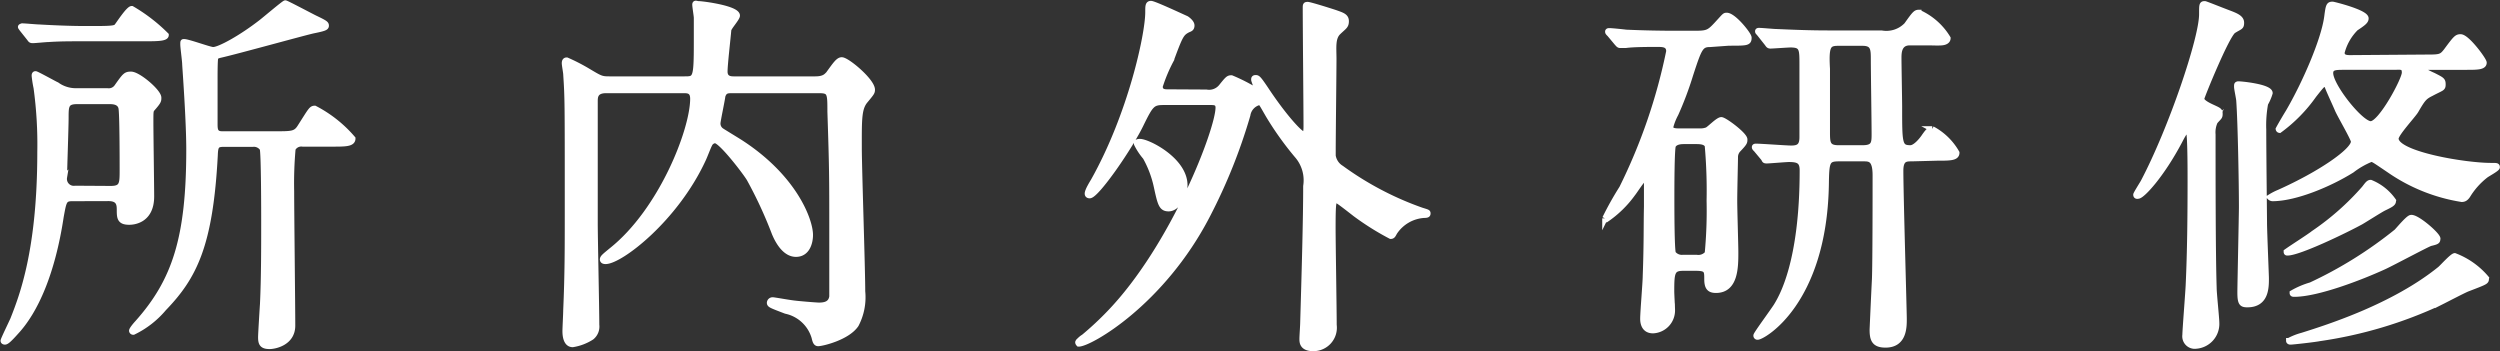
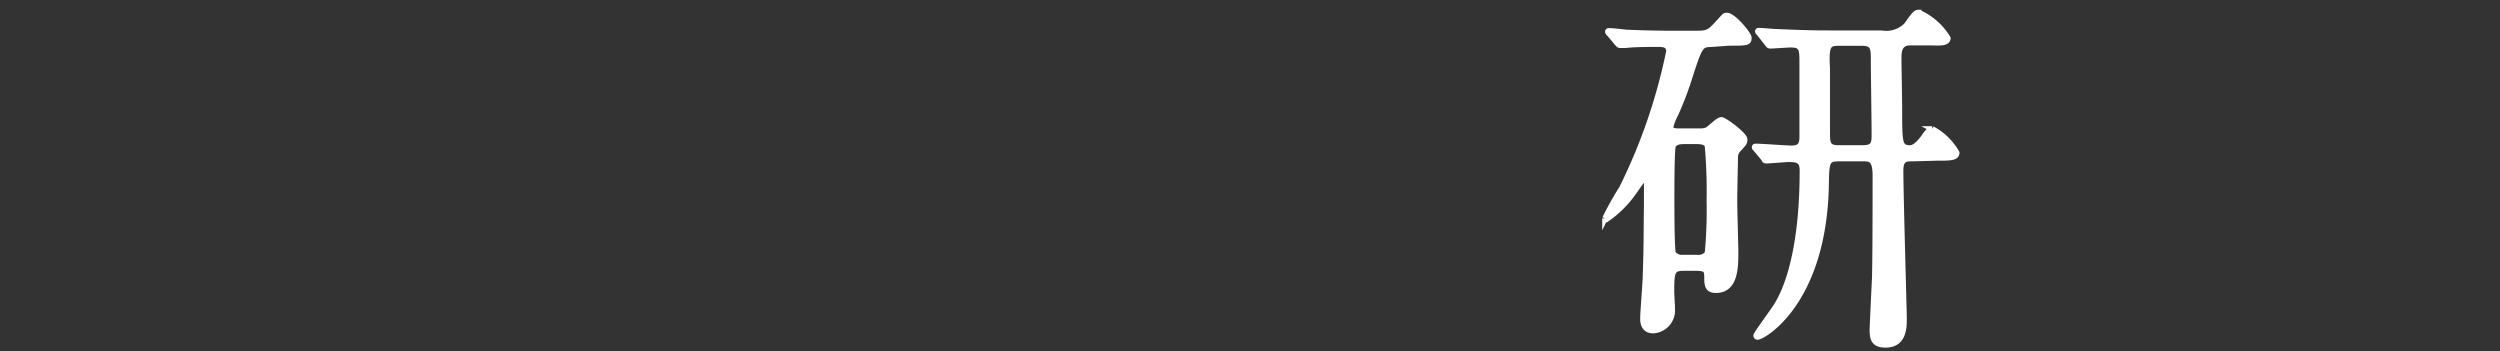
<svg xmlns="http://www.w3.org/2000/svg" viewBox="0 0 225.89 31.75">
  <rect x="0" y="0" width="225.89" height="31.75" fill="#333333" stroke="none" />
  <defs>
    <style>.cls-1{fill:#fff;stroke:#fff;stroke-miterlimit:10;stroke-width:0.5px;}</style>
  </defs>
  <title>アセット 10</title>
  <g id="レイヤー_2" data-name="レイヤー 2">
    <g id="レイアウト">
-       <path class="cls-1" d="M6.51,17.93c-.72,0-.75.27-1,1.63C4.74,24.66,3.21,28.1,1.44,30c-.61.68-.85.89-1,.89,0,0-.14,0-.14-.1s.75-1.64.88-1.94C2,26.77,3.62,22.62,3.62,13.75a37.76,37.76,0,0,0-.34-5.82,10.09,10.09,0,0,1-.17-1.08c0-.07,0-.17.1-.17s1.63.85,1.94,1a2.93,2.93,0,0,0,1.73.54H9.7a.9.9,0,0,0,.89-.41c.71-1,.78-1.09,1.25-1.09.65,0,2.49,1.57,2.49,2.11,0,.27,0,.34-.58,1-.14.17-.14.27-.14,1.19,0,1.09.07,5.78.07,6.73,0,2.28-1.77,2.31-2,2.31-.82,0-.88-.34-.88-1.05,0-.48,0-1.09-1-1.09ZM8.78,2.6c1.43,0,1.64-.07,1.77-.21S11.61.79,11.91.79A15.16,15.16,0,0,1,15,3.17c0,.28-.68.31-1.77.31H7.36c-1,0-2,0-3,.07-.21,0-1.19.1-1.4.1s-.2-.07-.34-.24L2,2.63c-.1-.14-.13-.17-.13-.2S2,2.36,2,2.36c.24,0,1.3.1,1.53.1,1.16.07,2.83.14,4,.14ZM10,17.05c1.06,0,1.06-.45,1.06-1.7,0-.75,0-5.14-.11-5.61s-.57-.58-1-.58h-3c-1,0-1,.44-1,1.49,0,.85-.14,4.76-.14,5.38a.87.87,0,0,0,1,1ZM27.35,13a.87.87,0,0,0-.89.44,34.67,34.67,0,0,0-.13,3.84c0,1.9.1,10.4.1,12.14,0,1.56-1.6,1.87-2.07,1.87-.68,0-.79-.27-.79-.82,0-.3.14-2.55.17-3,.11-2.35.11-5.1.11-7.45,0-.61,0-6.32-.14-6.6a.93.93,0,0,0-.88-.4H20.21c-.65,0-.75.17-.78,1C19,22.15,17.56,25,14.8,27.86A8.28,8.28,0,0,1,12.05,30a.13.13,0,0,1-.14-.11c0-.13.38-.57.51-.71,3.4-3.81,4.66-7.72,4.66-15.67,0-2.62-.34-7.18-.37-7.72,0-.27-.17-1.5-.17-1.77s0-.24.1-.24c.37,0,2.31.72,2.62.72.57,0,2.55-1.09,4.35-2.49.3-.23,2.07-1.73,2.17-1.73s2.28,1.16,2.69,1.36c.92.44,1,.51,1,.68s-.14.24-1.12.44c-.55.1-7.07,1.91-8.43,2.21-.28.07-.38.1-.45.27s-.06,1.94-.06,2.32c0,.54,0,3.09,0,3.6s0,.95.65.95H24.9c1.43,0,1.8,0,2.18-.58,1-1.56,1.05-1.73,1.36-1.73a11.44,11.44,0,0,1,3.43,2.72c0,.48-.68.48-1.84.48Z" />
-       <path class="cls-1" d="M66.18,8.17c-.45,0-.72,0-.89.51,0,.17-.44,2.25-.44,2.45a.78.78,0,0,0,.34.68c.14.1,1.5.92,1.8,1.12,4.83,3.16,6.22,7,6.22,8.3,0,.68-.27,1.73-1.29,1.73s-1.66-1.22-1.94-1.9a38.64,38.64,0,0,0-2.27-4.9c-.34-.58-2.55-3.47-3.1-3.47a.61.61,0,0,0-.51.38c-.1.17-.47,1.15-.58,1.36-2.51,5.4-7.48,9.18-8.8,9.18-.07,0-.27,0-.27-.17s.23-.34.81-.82c4.52-3.6,7.35-10.88,7.35-13.7,0-.75-.48-.75-.85-.75h-7c-1,0-1,.61-1,1v11c0,1.29.14,7.75.14,9.18a1.23,1.23,0,0,1-.45,1.12,4.48,4.48,0,0,1-1.7.65c-.68,0-.68-1-.68-1.22s.07-1.57.07-1.87c.14-3.23.14-5.48.14-9.12,0-10,0-10-.14-12.2,0-.14-.13-.82-.13-1s.06-.27.2-.27a17.06,17.06,0,0,1,1.94,1c1.09.65,1.19.71,1.9.71h6.8c1,0,1.09,0,1.09-3.29,0-1,0-1.81,0-2.25,0-.17-.14-1-.14-1.19s.14-.07.31-.07c.37,0,3.5.41,3.5,1.06,0,.24-.75,1.05-.78,1.29-.07.82-.34,3.13-.34,3.77s.51.68.78.68h7.41c.82,0,1-.3,1.16-.44.64-.88.91-1.29,1.22-1.29.48,0,2.75,1.9,2.75,2.69,0,.23-.06.3-.64,1s-.55,1.73-.55,4.22c0,1.87.31,10.91.31,13a5.32,5.32,0,0,1-.58,3c-.78,1.16-3.06,1.7-3.43,1.7-.21,0-.27-.24-.34-.54A3.42,3.42,0,0,0,71,28.1c-1.33-.51-1.46-.55-1.46-.75a.27.27,0,0,1,.3-.24c.1,0,1.46.24,1.74.27.44.07,2.21.21,2.41.21.54,0,1.09-.11,1.19-.79,0-.1,0-5.16,0-5.88,0-5.06,0-5.64-.17-10.84,0-1.67,0-1.91-1-1.91Z" />
-       <path class="cls-1" d="M109,8.34a1.42,1.42,0,0,0,1.36-.51c.57-.71.64-.78.91-.78a16.1,16.1,0,0,1,2,1c.1,0,.2-.07.2-.24s-.17-.51-.17-.61,0-.17.17-.17.27.1.88,1c1.5,2.28,3.1,4.12,3.47,4.12.21,0,.21-.51.21-.79,0-1.49-.07-8.9-.07-10.6,0-.31,0-.34.2-.34s2.14.61,2.52.74c.58.21.95.31.95.75s-.17.48-.71,1-.41,1.4-.41,2.42-.07,7-.07,8.26a1.59,1.59,0,0,0,.75,1.6A28.25,28.25,0,0,0,128.43,19c.54.17.58.17.58.27s0,.17-.31.17A3.46,3.46,0,0,0,126,21c-.13.24-.17.34-.34.34a24.17,24.17,0,0,1-3.19-2c-1.36-1.06-1.6-1.23-1.7-1.23-.28,0-.34,0-.34,2.52,0,1.26.1,7.34.1,8.74a1.87,1.87,0,0,1-1.87,2.11c-1,0-1-.58-1-.85s.07-1.23.07-1.47c.14-4.82.27-9.38.27-12.34a3.42,3.42,0,0,0-.81-2.79,28,28,0,0,1-2.59-3.63c-.58-1-.64-1.16-.81-1.16a1.41,1.41,0,0,0-1.06,1.16,49.58,49.58,0,0,1-3.64,9.07c-4.11,7.93-10.64,11.6-11.62,11.6,0,0-.07-.07-.07-.14s.37-.41.51-.47a28.23,28.23,0,0,0,2.34-2.18c5.78-6,9.83-16.56,9.83-18.56,0-.48-.37-.48-.68-.48h-4.25c-1,0-1.16.17-2,1.87-1,2.14-4.08,6.56-4.69,6.56-.17,0-.2-.1-.2-.17s0-.27.54-1.15c3.37-6,4.93-13.23,4.93-15.24,0-.57,0-.78.27-.78s2.66,1.12,3.2,1.36c0,0,.48.31.48.61s-.17.31-.38.41c-.58.31-.68.55-1.49,2.72a14.1,14.1,0,0,0-1,2.38c0,.51.45.51.68.51ZM103,12.8c.72,0,4.05,1.66,4.05,3.94,0,.88-.65,2.11-1.46,2.11-.65,0-.75-.44-1.09-2a9.5,9.5,0,0,0-1-2.65,5.84,5.84,0,0,1-.79-1.19C102.66,12.83,102.83,12.8,103,12.8Z" />
      <path class="cls-1" d="M154.54,4c-.88,0-1,.3-1.8,2.75a30.22,30.22,0,0,1-1.33,3.54,5.31,5.31,0,0,0-.47,1.19c0,.37.51.37.71.37h1.91a1.7,1.7,0,0,0,.68-.1c.23-.1,1-.92,1.29-.92s2.11,1.36,2.11,1.77c0,.24,0,.3-.55.88a1,1,0,0,0-.3.65c0,.37-.07,3.13-.07,4s.1,4,.1,4.65c0,1.33,0,3.44-1.77,3.44-.58,0-.81-.24-.81-1s0-1-1-1h-1.16c-1,0-1.05.41-1.05,2.11,0,.27.07,1.43.07,1.67a1.82,1.82,0,0,1-1.74,1.87c-.78,0-.91-.65-.91-1.06,0-.61.23-3.33.23-3.87.11-3,.07-4.46.11-6.26l0-2.35c0-.06,0-.23-.17-.23s-.92,1.19-1.09,1.39a9.66,9.66,0,0,1-2.41,2.35c-.07,0-.1,0-.1-.11A29,29,0,0,1,146.55,17,50.51,50.51,0,0,0,150.8,4.64c0-.62-.51-.65-1-.65-.78,0-2.21,0-2.92.1l-.48,0c-.13,0-.17-.07-.3-.21l-.65-.78c-.14-.14-.17-.17-.17-.24s.07-.07.14-.07c.23,0,1.29.11,1.49.14,1.57.07,3.1.1,4.66.1h1.26c1.39,0,1.53,0,2.28-.81s.71-.82.91-.82c.62,0,2,1.73,2,2,0,.48-.17.48-1.81.48Zm-1.26,19.27a1.06,1.06,0,0,0,1-.37,40.94,40.94,0,0,0,.17-4.76,45.9,45.9,0,0,0-.17-5c-.17-.34-.62-.37-1-.37h-1.15c-.75,0-.89.3-.95.37-.14.31-.14,4-.14,4.76s0,4.69.14,5a1,1,0,0,0,.91.37Zm19.45-8.94c-.51,0-1,0-1,1.09,0,2.14.31,12.65.31,13.4s0,2.34-1.67,2.34c-1,0-1.19-.47-1.19-1.36,0-.07.17-3.84.21-4.55.06-1.53.06-7.89.06-9.42s-.54-1.5-1.12-1.5h-2.17c-1.09,0-1.13.27-1.16,2.38-.2,10.64-5.71,13.74-6.19,13.74a.12.12,0,0,1-.13-.14c0-.13,1.56-2.24,1.83-2.68.48-.79,2.35-3.91,2.35-12.24,0-.85-.38-1-1.23-1-.27,0-1.76.13-2,.13s-.17-.07-.3-.24l-.65-.78c-.14-.13-.14-.17-.14-.2s0-.07.11-.07c.51,0,2.72.17,3.19.17.65,0,1-.17,1-1,0-1.05,0-5.64,0-6.56,0-1.43,0-1.8-1.06-1.8-.23,0-1.63.1-1.8.1s-.2-.07-.3-.21L159,3.07c-.14-.17-.17-.17-.17-.24s.07-.06.14-.06c.23,0,1.29.1,1.49.1,1.57.07,3.1.13,4.66.13H170a2.54,2.54,0,0,0,2.28-.74c.71-1,.82-1.13,1.09-1.13A5.86,5.86,0,0,1,176,3.45c0,.23-.21.37-.55.4s-.88,0-1.26,0h-1.63c-1,0-1,.95-1,1.39,0,.72.06,3.78.06,4.39,0,3.36,0,3.74,1,3.74.44,0,1-.68,1.22-1s.51-.72.75-.72a5.57,5.57,0,0,1,2.21,2.15c0,.47-.61.47-1.8.47ZM166.1,3.89c-.92,0-1.12.24-1,2.34,0,.21,0,5.1,0,5.65,0,1,0,1.49,1,1.49h2.21c1.05,0,1.05-.47,1.05-1.29,0-1.05-.07-5.68-.07-6.66s0-1.53-1-1.53Z" />
-       <path class="cls-1" d="M193,17.59c0-.07.55-.95.65-1.12,2.55-4.83,5.3-13,5.3-15.17,0-.88,0-.95.27-.95.07,0,1.43.55,2.15.82s1.15.47,1.15.88-.1.34-.71.72-2.89,6-2.89,6.15.13.37.85.71.81.34.81.65-.06.27-.44.71a2.32,2.32,0,0,0-.2,1.16c0,3.64,0,10.81.1,13.87,0,.51.24,2.72.24,3.16a2,2,0,0,1-1.84,2.08.88.88,0,0,1-1-1c0-.41.27-3.81.3-4.52.14-3,.17-6.33.17-9.35,0-.92,0-3.54-.1-4.29,0-.17-.1-.3-.2-.3s-.21.06-.65.91c-1.63,3.1-3.4,5-3.77,5C193.1,17.73,193,17.73,193,17.59ZM205.1,8.41a4.47,4.47,0,0,1-.41.95,10.81,10.81,0,0,0-.17,2.35c0,2,.07,8.12.07,8.43,0,.75.17,4.73.17,5,0,.85,0,2.38-1.7,2.38-.51,0-.65-.13-.65-1.12,0-.51.14-7.14.14-7.68,0-2.08-.1-7.65-.24-9.59,0-.2-.2-1.09-.2-1.29s0-.21.1-.24S205.1,7.83,205.1,8.41Zm14-3.23c1.36,0,1.49,0,1.94-.58.85-1.15.95-1.26,1.29-1.26.58,0,2.11,2.08,2.11,2.32,0,.4-.62.4-1.64.4h-3.94c-.17,0-.27,0-.27.07a8.43,8.43,0,0,0,1.26.68c.81.41.88.44.88.82s-.1.3-1.05.81c-.62.31-.75.45-1.4,1.57-.24.41-1.8,2.07-1.8,2.51,0,1.4,6.19,2.45,8.6,2.45.51,0,.55,0,.55.14s-.89.61-1.06.75a6.82,6.82,0,0,0-1.6,1.8c-.2.3-.37.34-.54.34a15.85,15.85,0,0,1-6.53-2.62c-1.36-.92-1.46-1-1.66-1a7.39,7.39,0,0,0-1.74,1c-2,1.25-5.1,2.55-7.17,2.55a.37.37,0,0,1-.24-.11,5.46,5.46,0,0,1,.85-.44c3.71-1.66,6.73-3.74,6.73-4.59,0-.27-1.26-2.41-1.46-2.89s-.65-1.43-.88-2c0-.1-.17-.3-.31-.3s-.24.1-.95,1a13.68,13.68,0,0,1-3.1,3.16.12.12,0,0,1-.1-.1c.24-.45.68-1.19.89-1.53,1.46-2.49,3.23-6.5,3.5-8.64.13-1,.17-1.09.51-1.09.07,0,3,.72,3,1.26,0,.24-.2.41-.91.88a4.78,4.78,0,0,0-1.26,2.21c0,.48.47.48.78.48Zm-2.86,13c0,.21-.27.34-.85.62-.34.17-1.77,1.08-2.07,1.25-1.5.82-5.61,2.79-6.63,2.79-.07,0-.1,0-.1-.1.68-.48,1.93-1.26,2.51-1.7a24,24,0,0,0,4.52-4c.24-.3.38-.54.58-.54A4.64,4.64,0,0,1,216.25,18.13Zm8.4,7c0,.27,0,.27-1.7.92-.41.17-2,1-2.38,1.19a38.84,38.84,0,0,1-11,3.29c-.3.07-2.38.31-2.61.31,0,0-.14,0-.14-.1a5.63,5.63,0,0,1,1.22-.48c2.38-.75,8.27-2.62,12.45-6,.24-.21,1.09-1.16,1.32-1.19A7,7,0,0,1,224.65,25.14Zm-4.39-3.57c0,.2-.1.24-.64.37-.27.07-3.5,1.8-4.18,2.11-2.18,1-6.06,2.48-8.13,2.48-.1,0-.17,0-.17-.1a7.45,7.45,0,0,1,1.67-.71,37.56,37.56,0,0,0,7.75-4.83c.2-.21,1.05-1.23,1.29-1.26C218.33,19.56,220.26,21.23,220.26,21.57ZM211.8,6.06c-.75,0-1.23,0-1.23.55,0,1.15,2.72,4.59,3.64,4.59s3.06-4,3.06-4.63-.37-.51-1-.51Z" />
    </g>
  </g>
</svg>